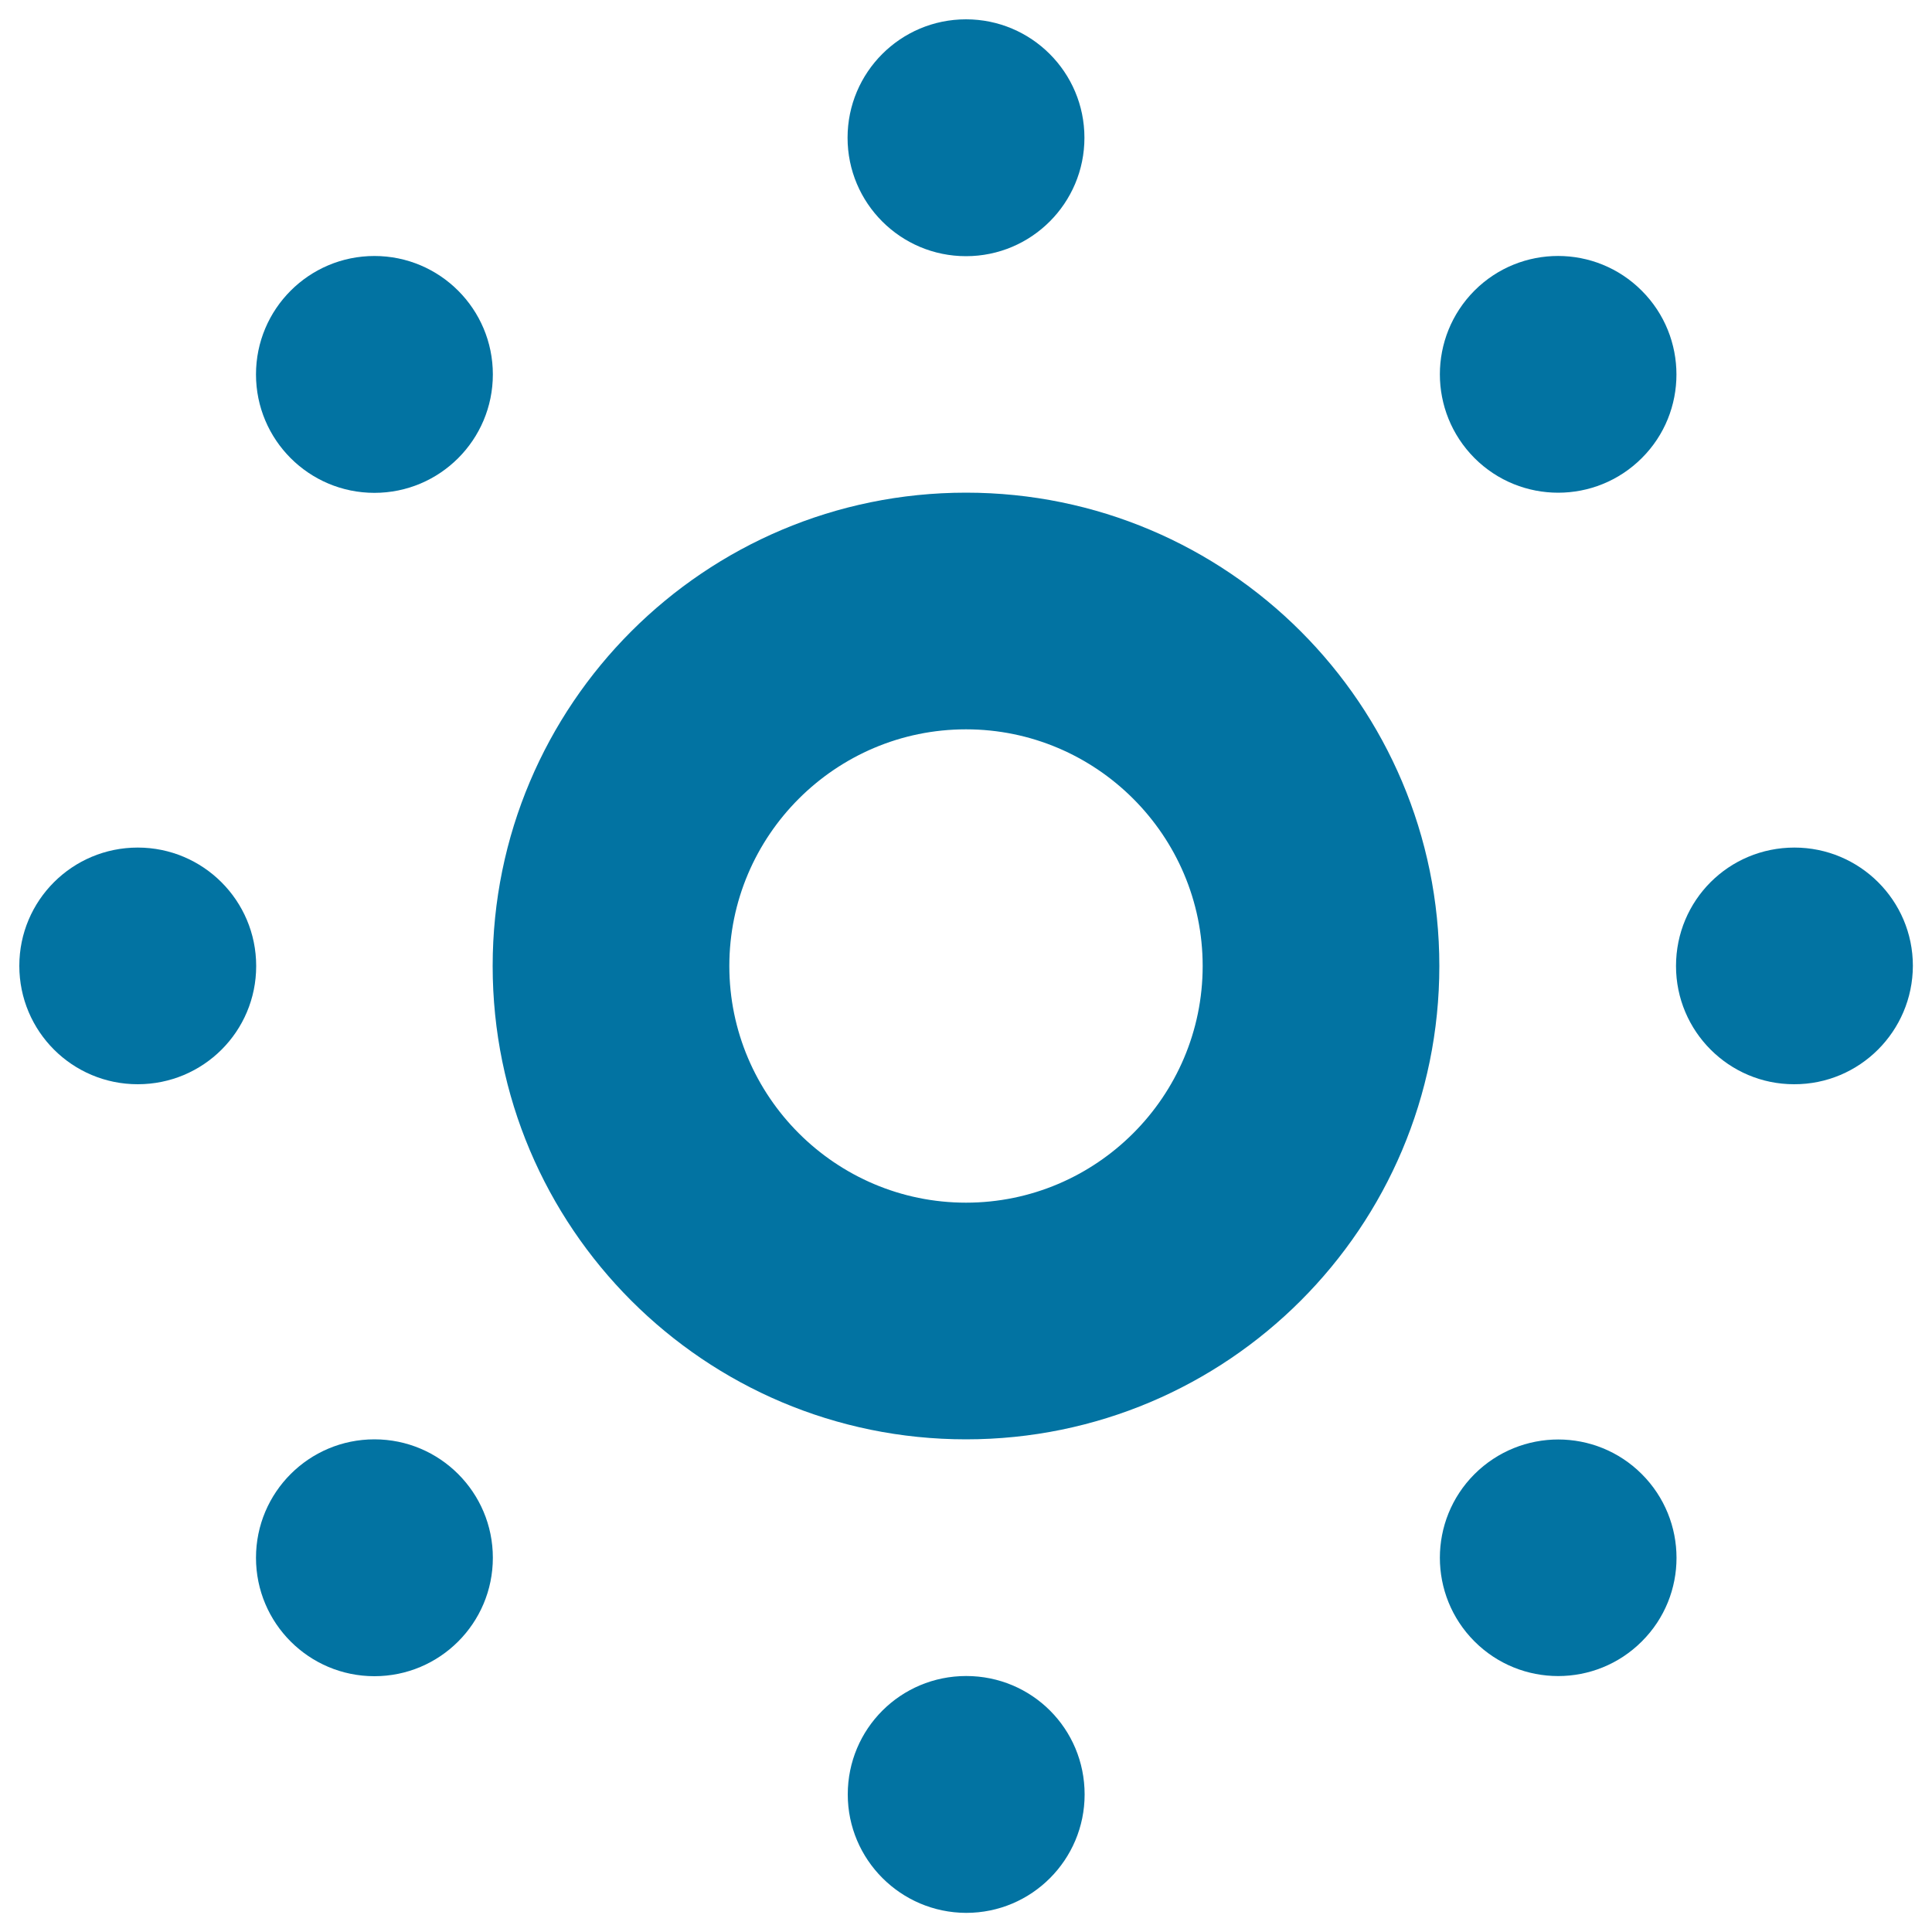
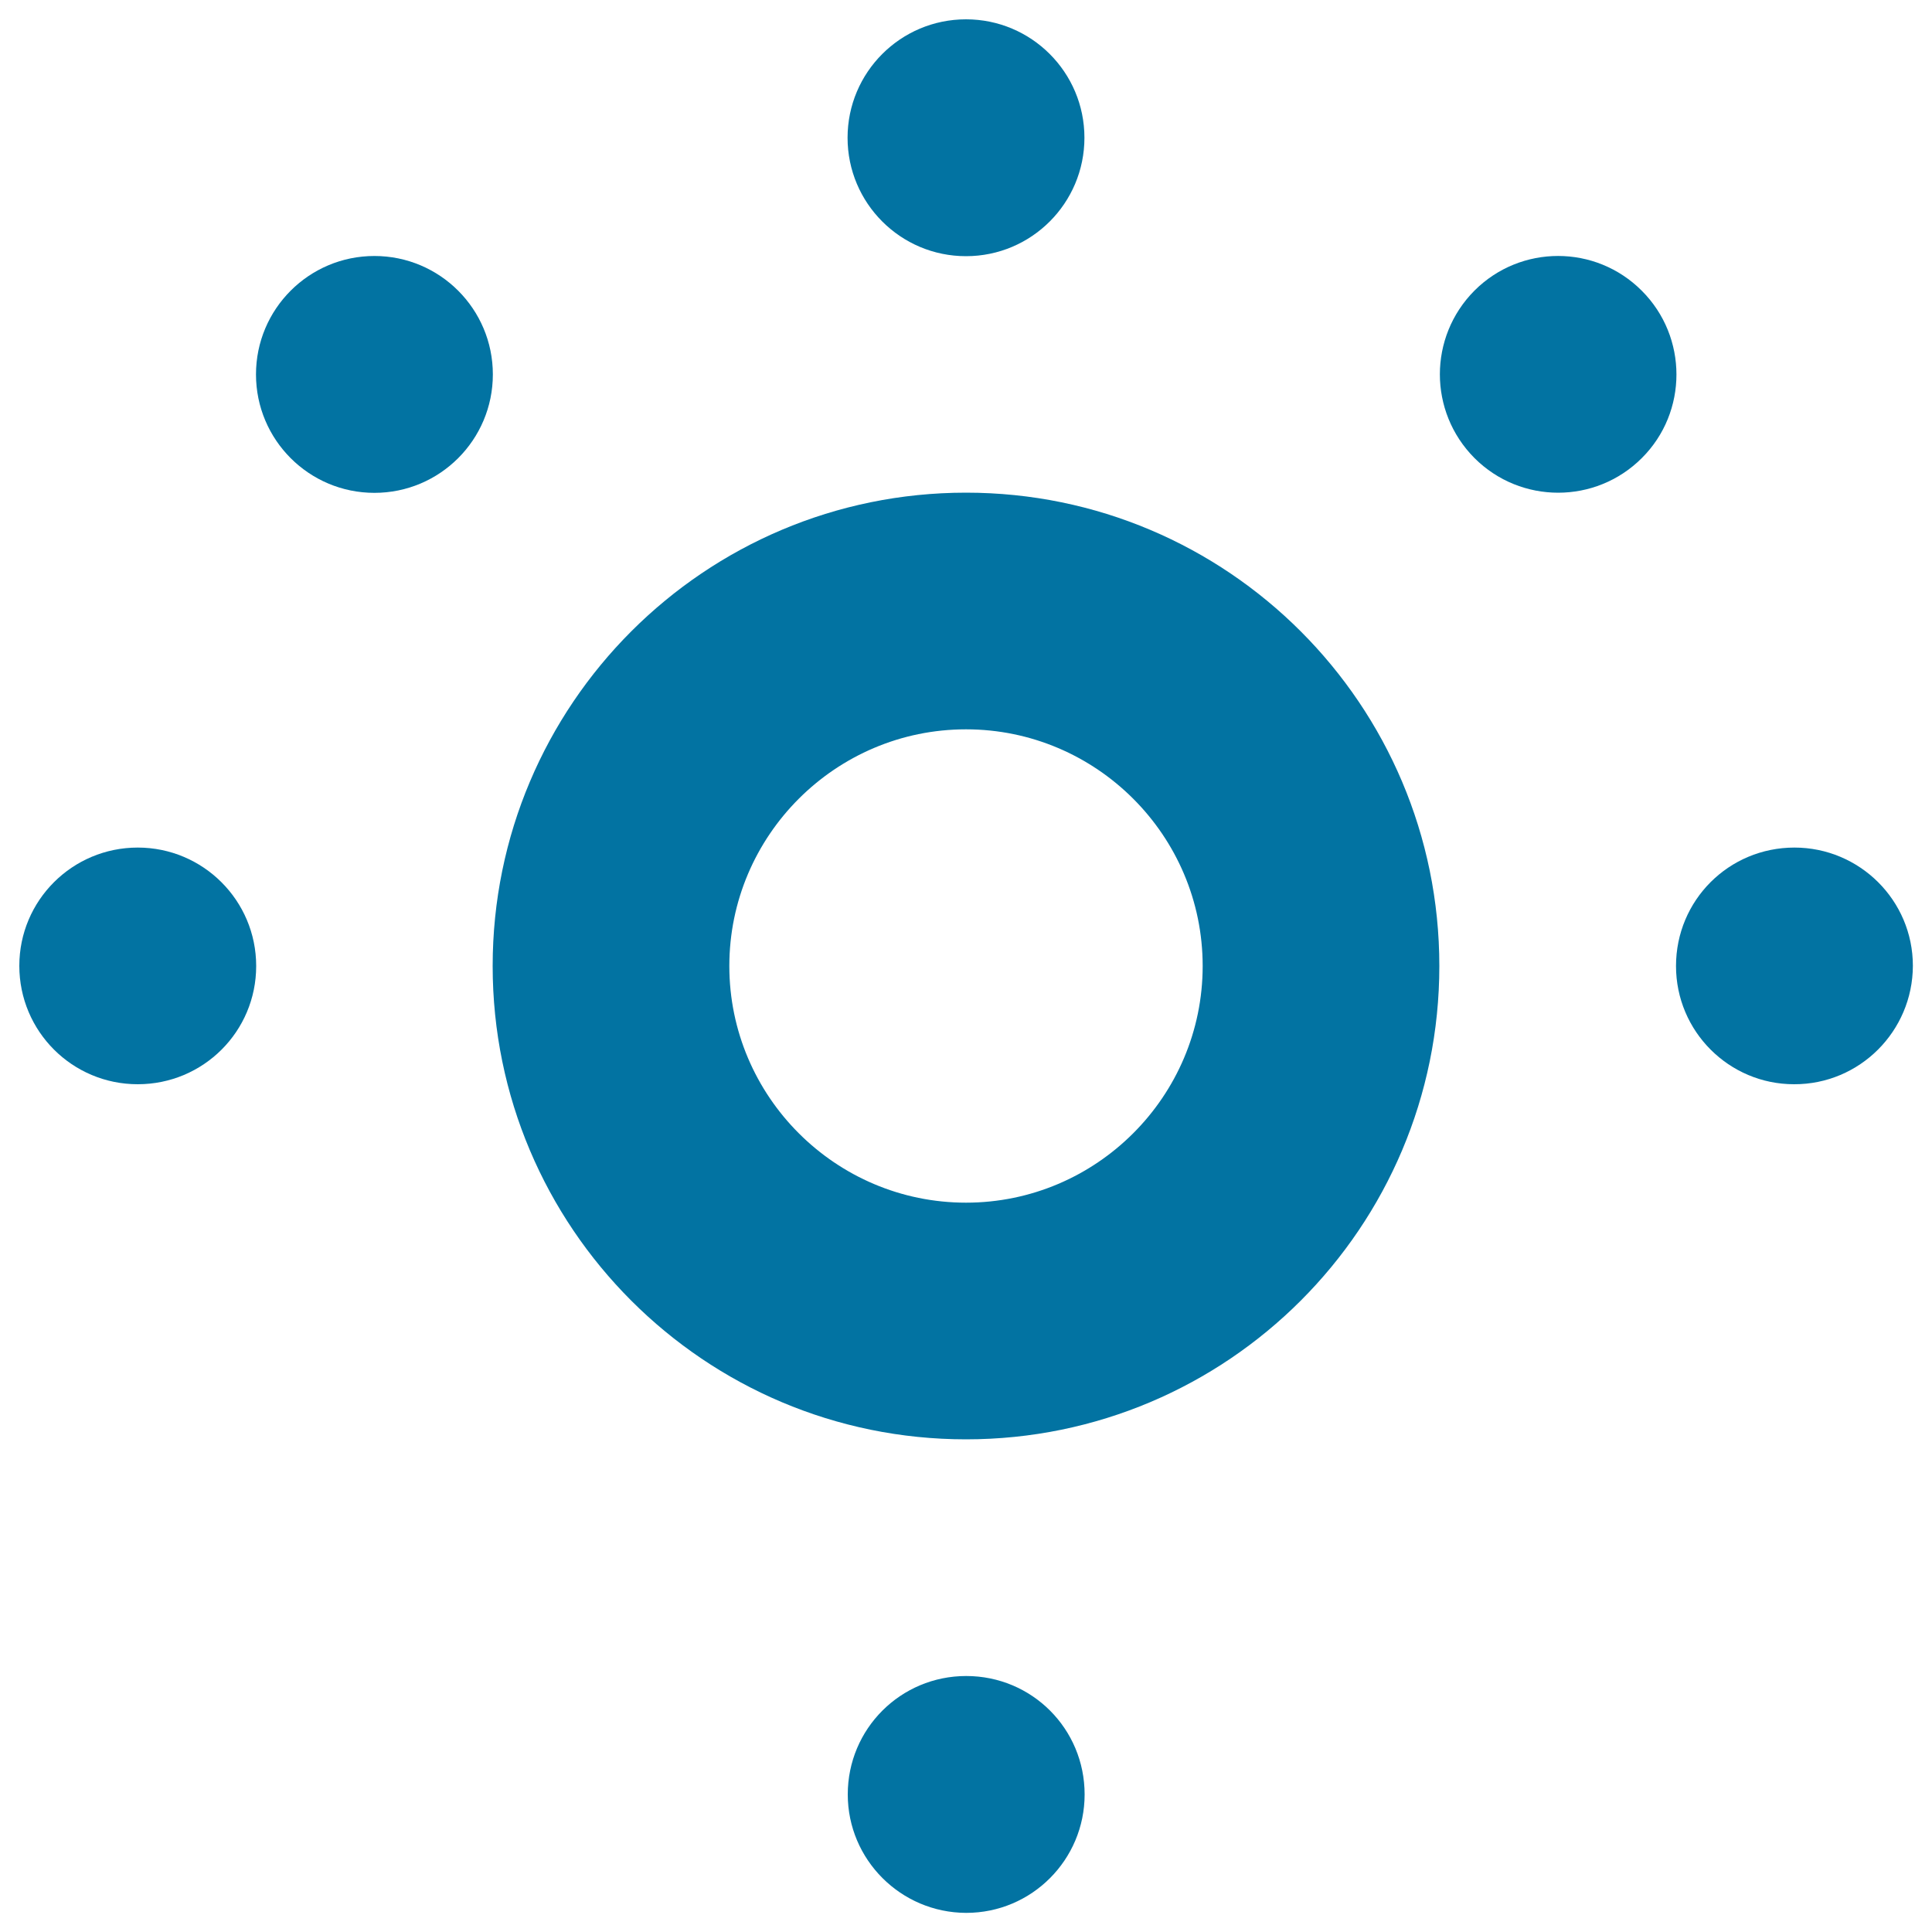
<svg xmlns="http://www.w3.org/2000/svg" viewBox="0 0 1000 1000" style="fill:#0273a2">
  <title>Brightness Configuration SVG icon</title>
  <g>
    <g id="sun_x5F_stroke">
      <g>
        <path d="M500,377.5c67.5,0,122.5,55,122.5,122.5s-55,122.5-122.5,122.5s-122.5-55-122.5-122.5S432.5,377.5,500,377.5 M500,255c-135.3,0-245,109.7-245,245c0,135.3,109.7,245,245,245c135.3,0,245-109.7,245-245C745,364.7,635.3,255,500,255L500,255z" />
        <circle cx="500" cy="71.3" r="61.3" />
        <circle cx="193.8" cy="193.8" r="61.3" />
        <path d="M71.3,438.7c33.8,0,61.3,27.4,61.3,61.3c0,33.9-27.4,61.2-61.3,61.2S10,533.8,10,499.9C10,466.1,37.4,438.7,71.3,438.7z" />
-         <circle cx="193.8" cy="806.3" r="61.3" />
        <path d="M438.8,928.8c0-34,27.4-61.3,61.3-61.3c34,0,61.3,27.3,61.3,61.3c0,33.7-27.3,61.3-61.3,61.3C466.2,990,438.8,962.5,438.8,928.8z" />
-         <path d="M763.2,849.6c-23.9-23.9-23.9-62.7,0-86.6c24-23.9,62.7-23.9,86.6,0s24,62.7,0,86.6C825.9,873.5,787.1,873.5,763.2,849.6z" />
        <path d="M928.6,561.2c-33.7,0-61.1-27.4-61.1-61.2c0-34,27.3-61.3,61.3-61.3c33.7,0,61.3,27.3,61.3,61.2C990,533.8,962.5,561.3,928.6,561.2z" />
        <path d="M849.8,237.1c-23.9,23.9-62.7,23.9-86.6,0c-23.9-24-23.9-62.7,0-86.7c23.9-23.9,62.7-23.9,86.6,0.1C873.7,174.4,873.7,213.3,849.8,237.1z" />
      </g>
    </g>
  </g>
</svg>